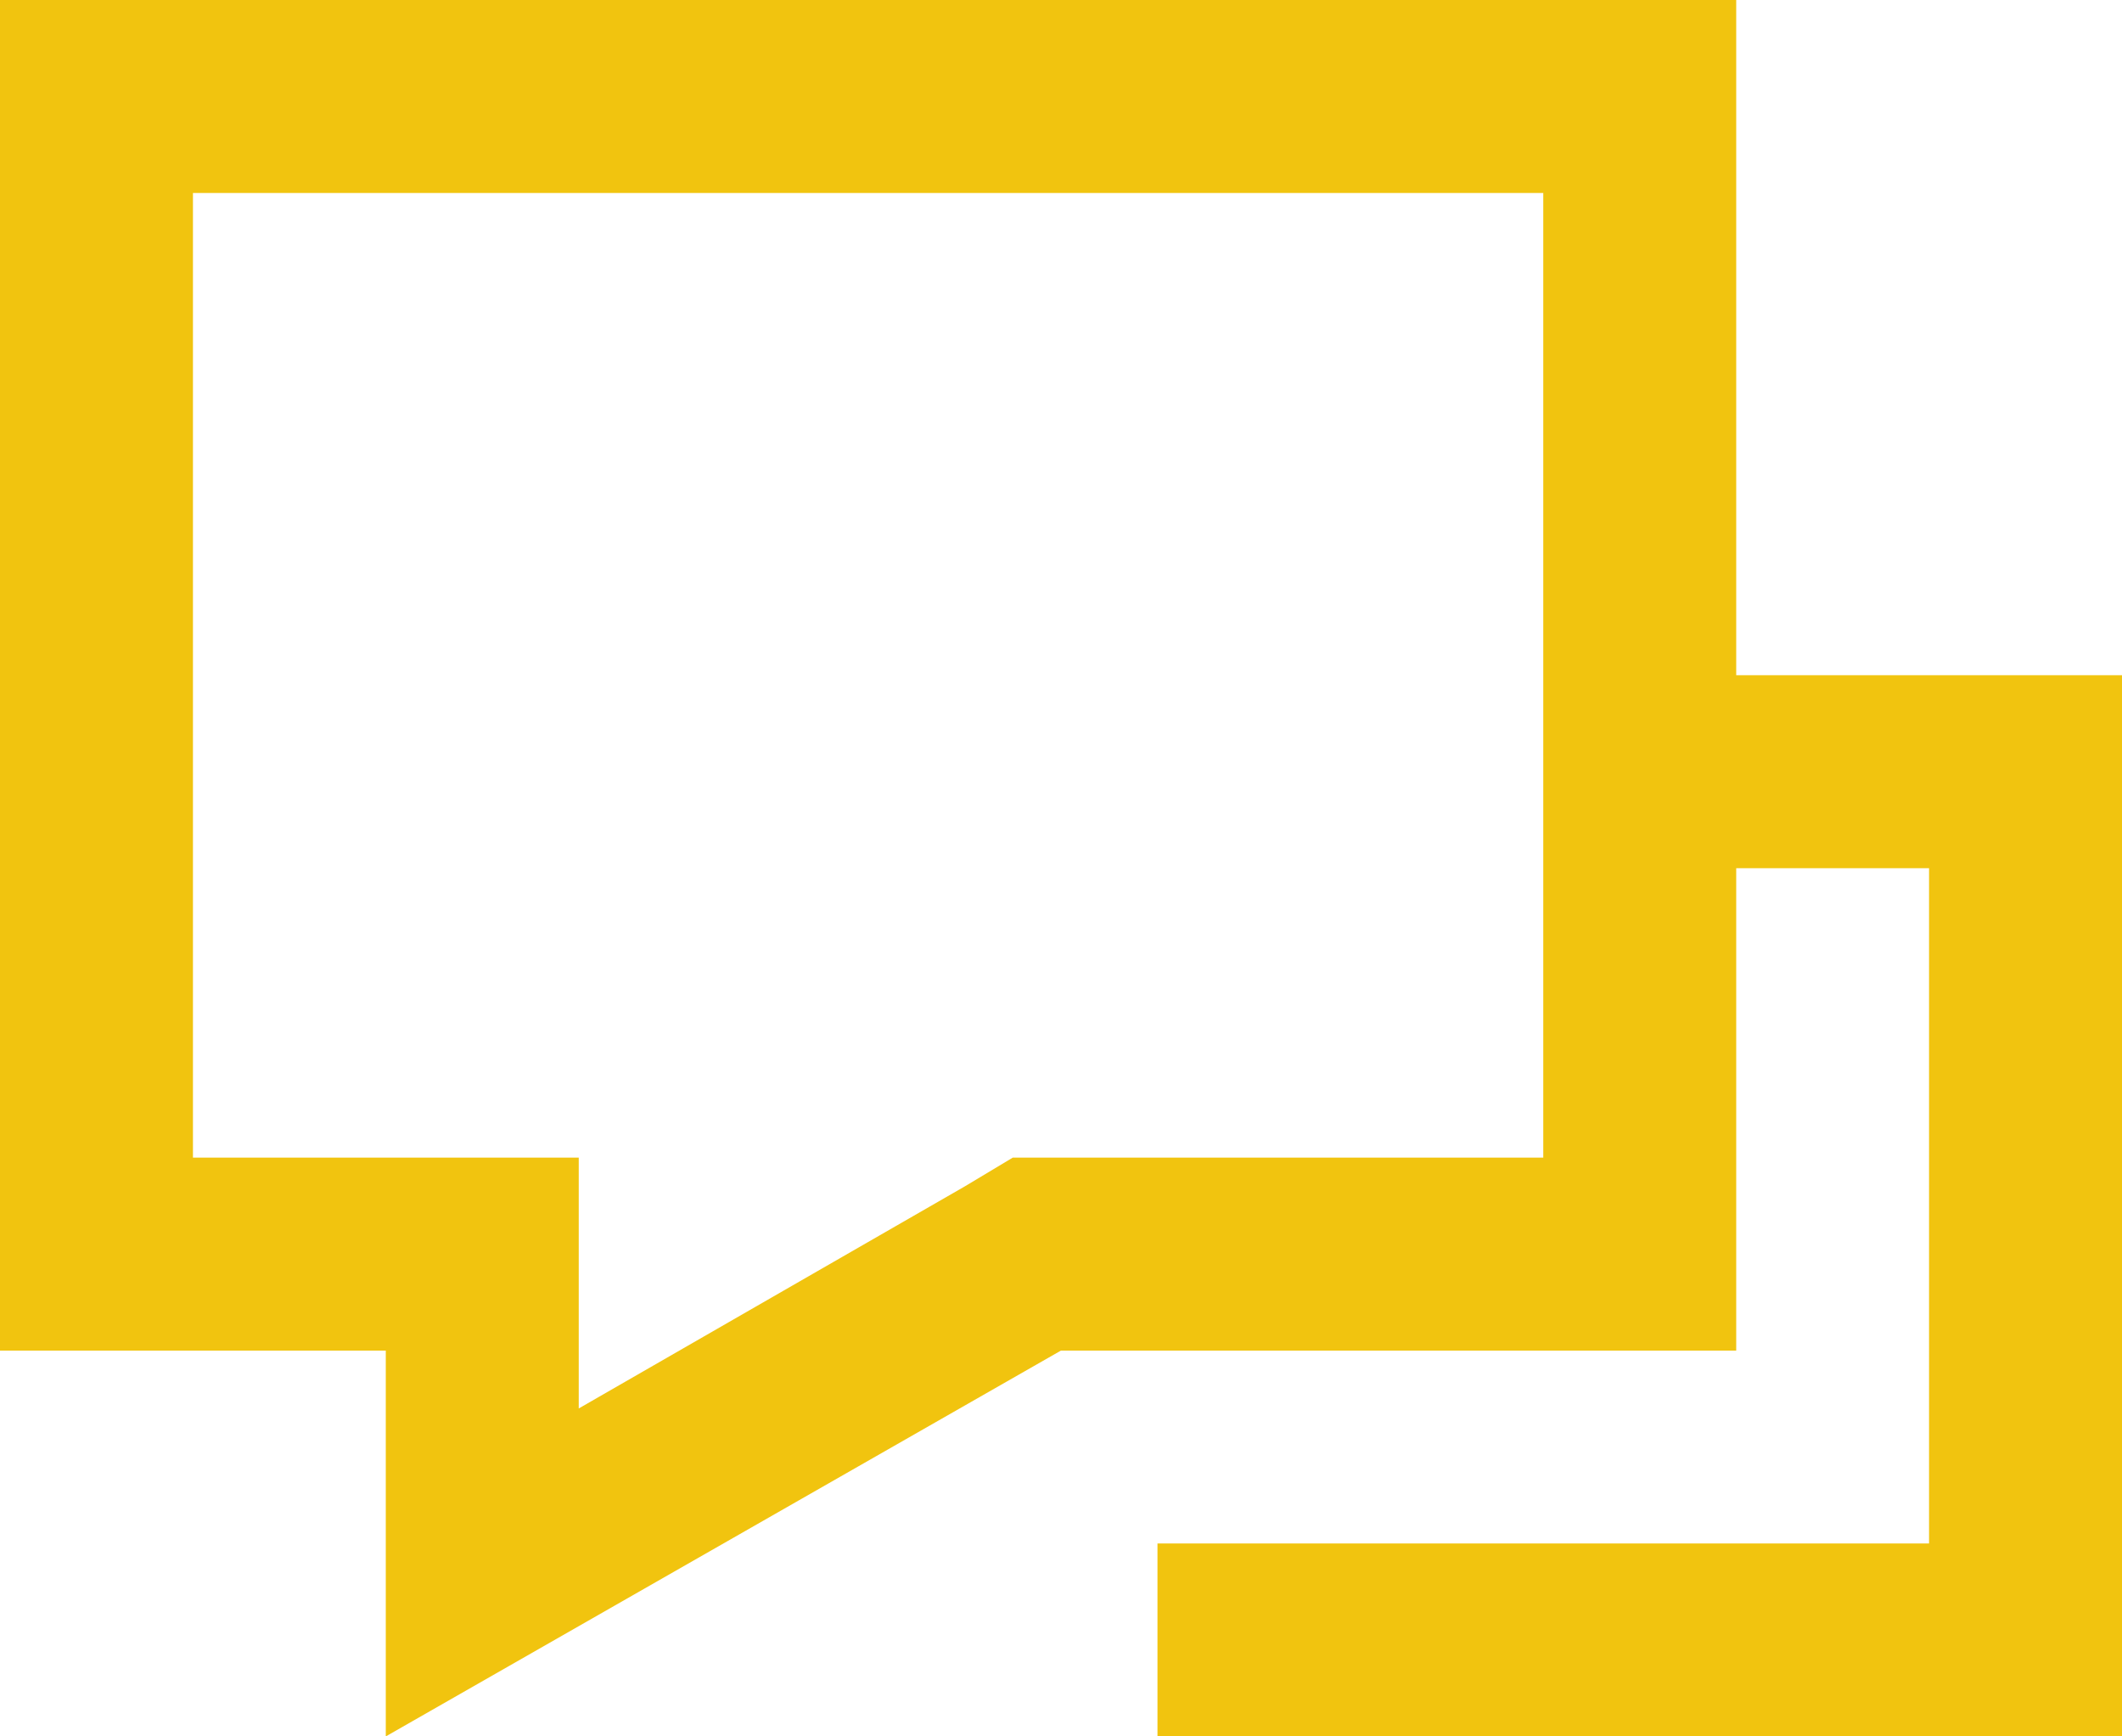
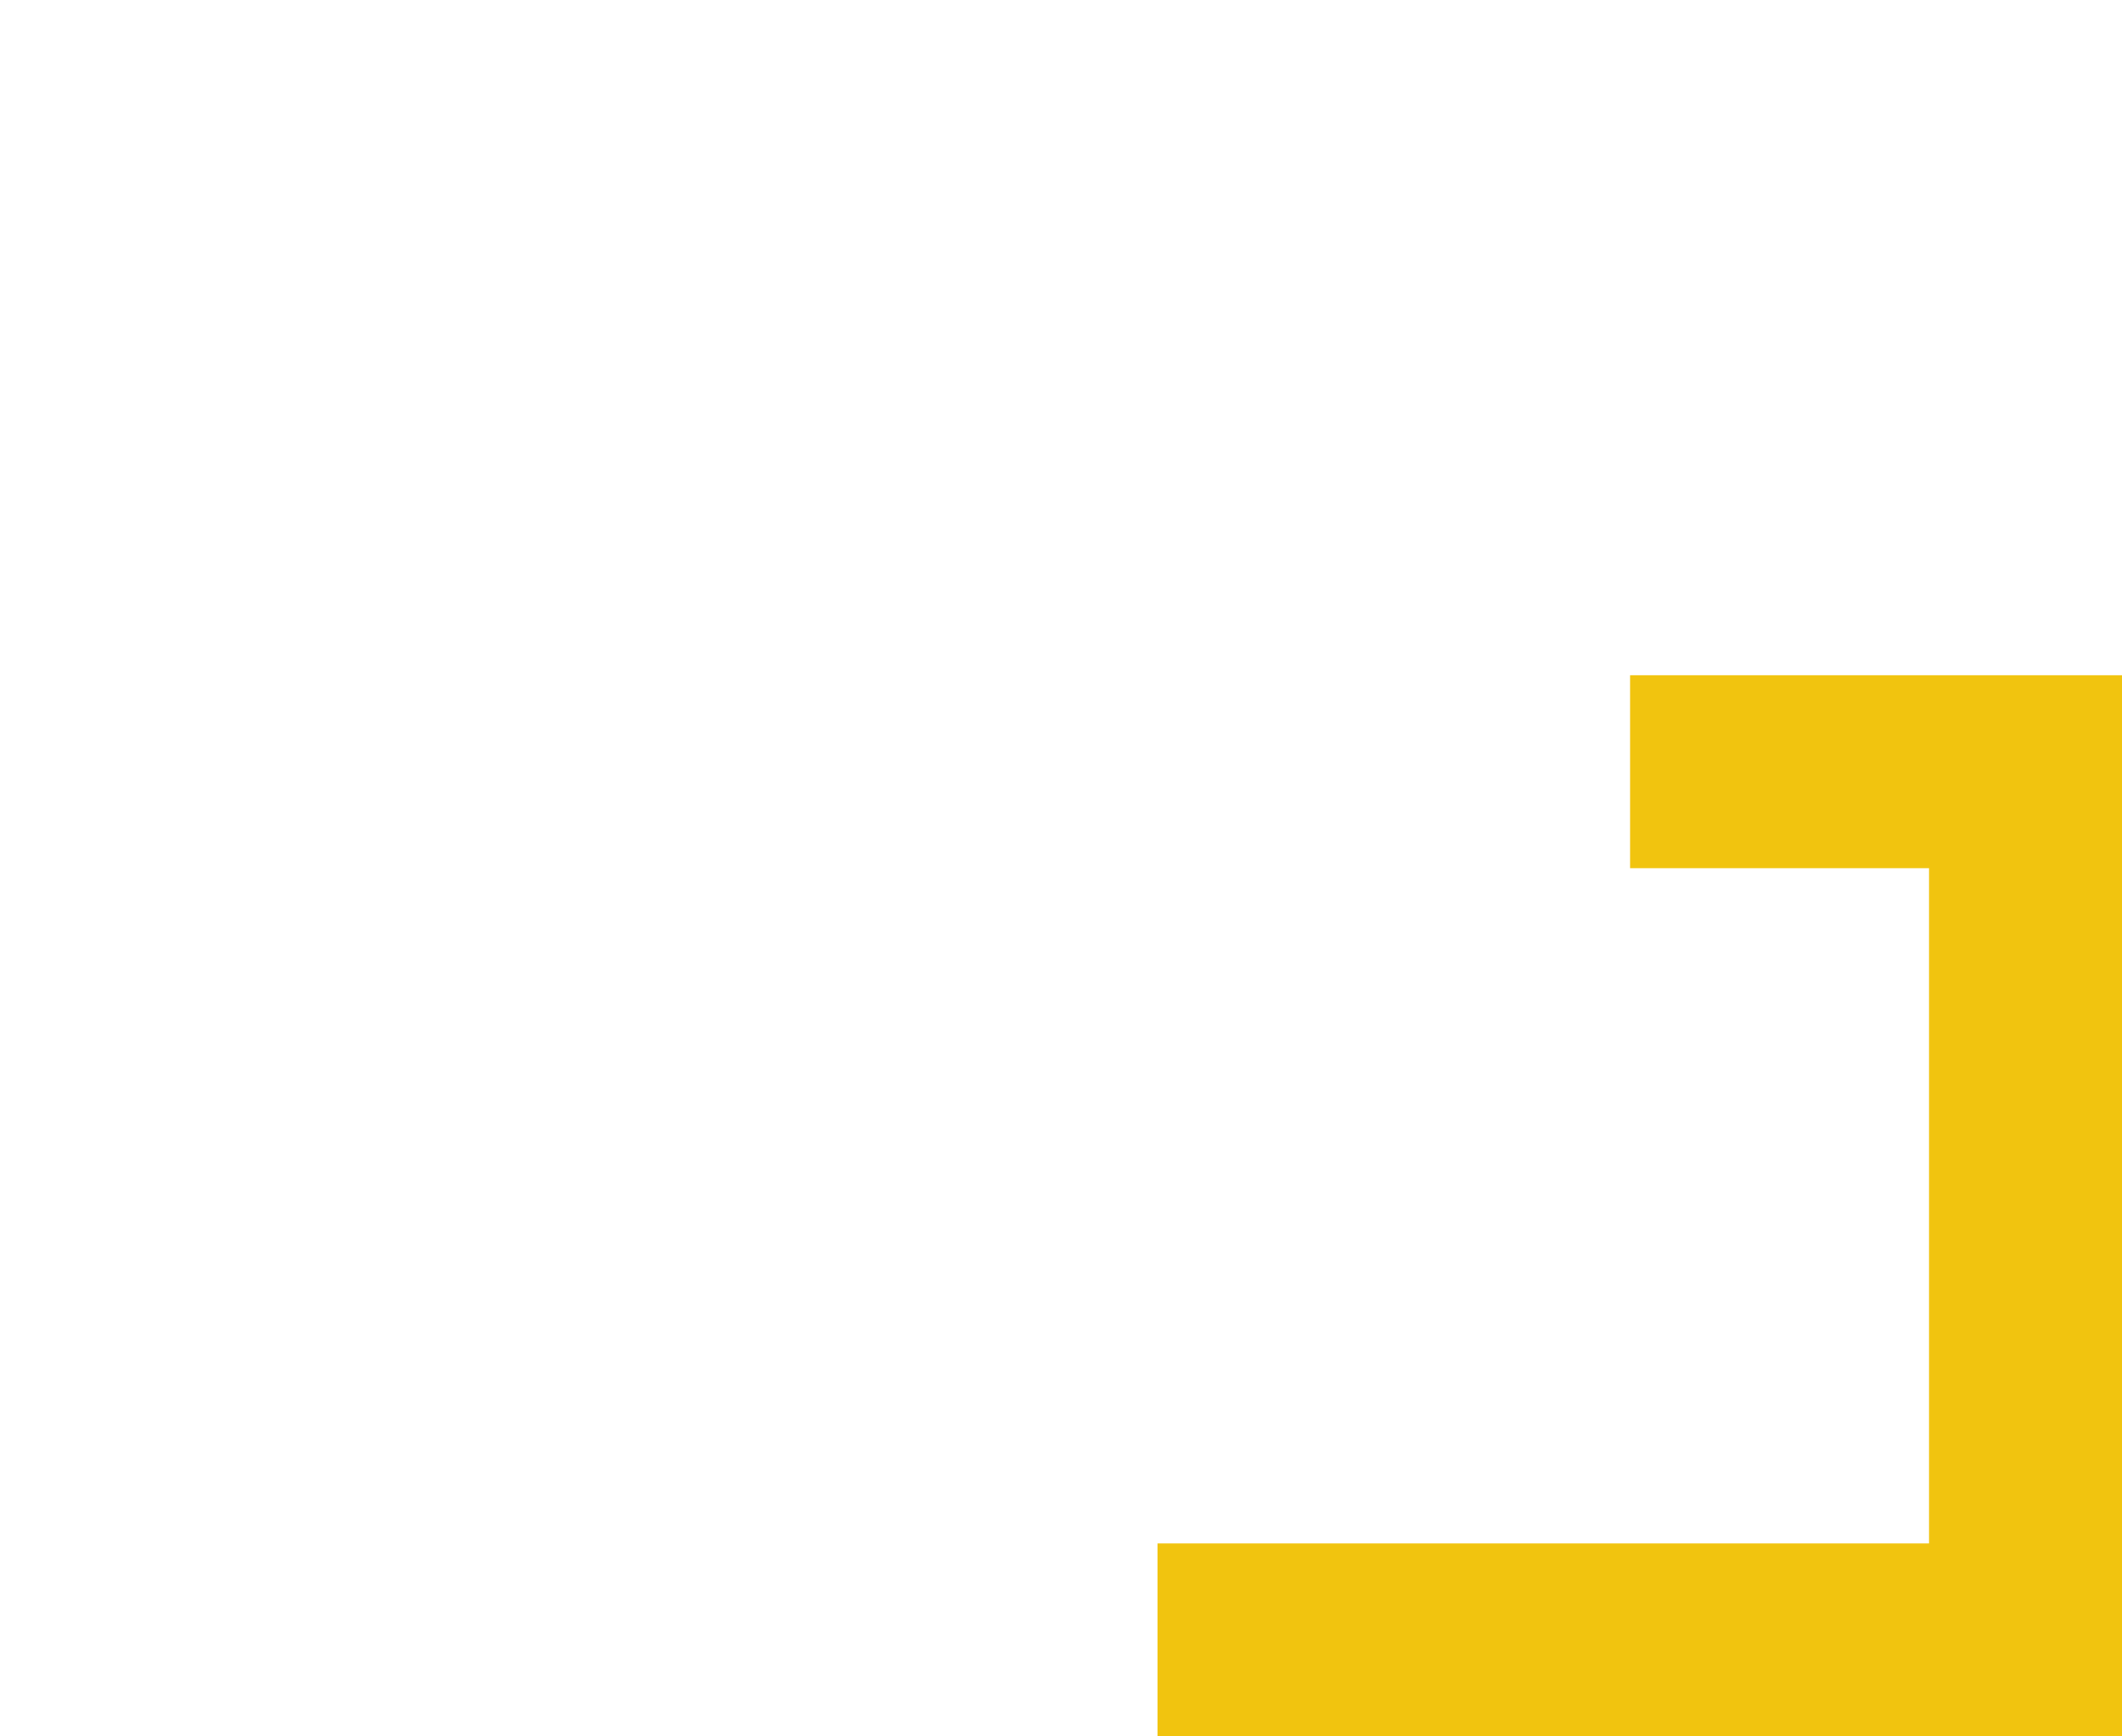
<svg xmlns="http://www.w3.org/2000/svg" width="18.333" height="15" viewBox="0 0 18.333 15">
  <g id="chat_5_" data-name="chat (5)" transform="translate(0 -42.667)">
    <g id="Raggruppa_26" data-name="Raggruppa 26" transform="translate(10 48.5)">
      <g id="Raggruppa_25" data-name="Raggruppa 25">
        <path id="Tracciato_31" data-name="Tracciato 31" d="M260.083,192v1.667h2.583V199.5H256v1.667h8.333V192Z" transform="translate(-256 -192)" fill="#f1c40f" />
      </g>
    </g>
    <g id="Raggruppa_28" data-name="Raggruppa 28" transform="translate(0 42.667)">
      <g id="Raggruppa_27" data-name="Raggruppa 27" transform="translate(0 0)">
-         <path id="Tracciato_32" data-name="Tracciato 32" d="M0,42.667V54.334H3.333v3.333l5.833-3.333H15V42.667Zm13.333,10H8.75l-.417.25L5,54.834V52.667H1.667V44.334H13.333v8.333Z" transform="translate(0 -42.667)" fill="#f1c40f" />
-       </g>
+         </g>
    </g>
  </g>
</svg>